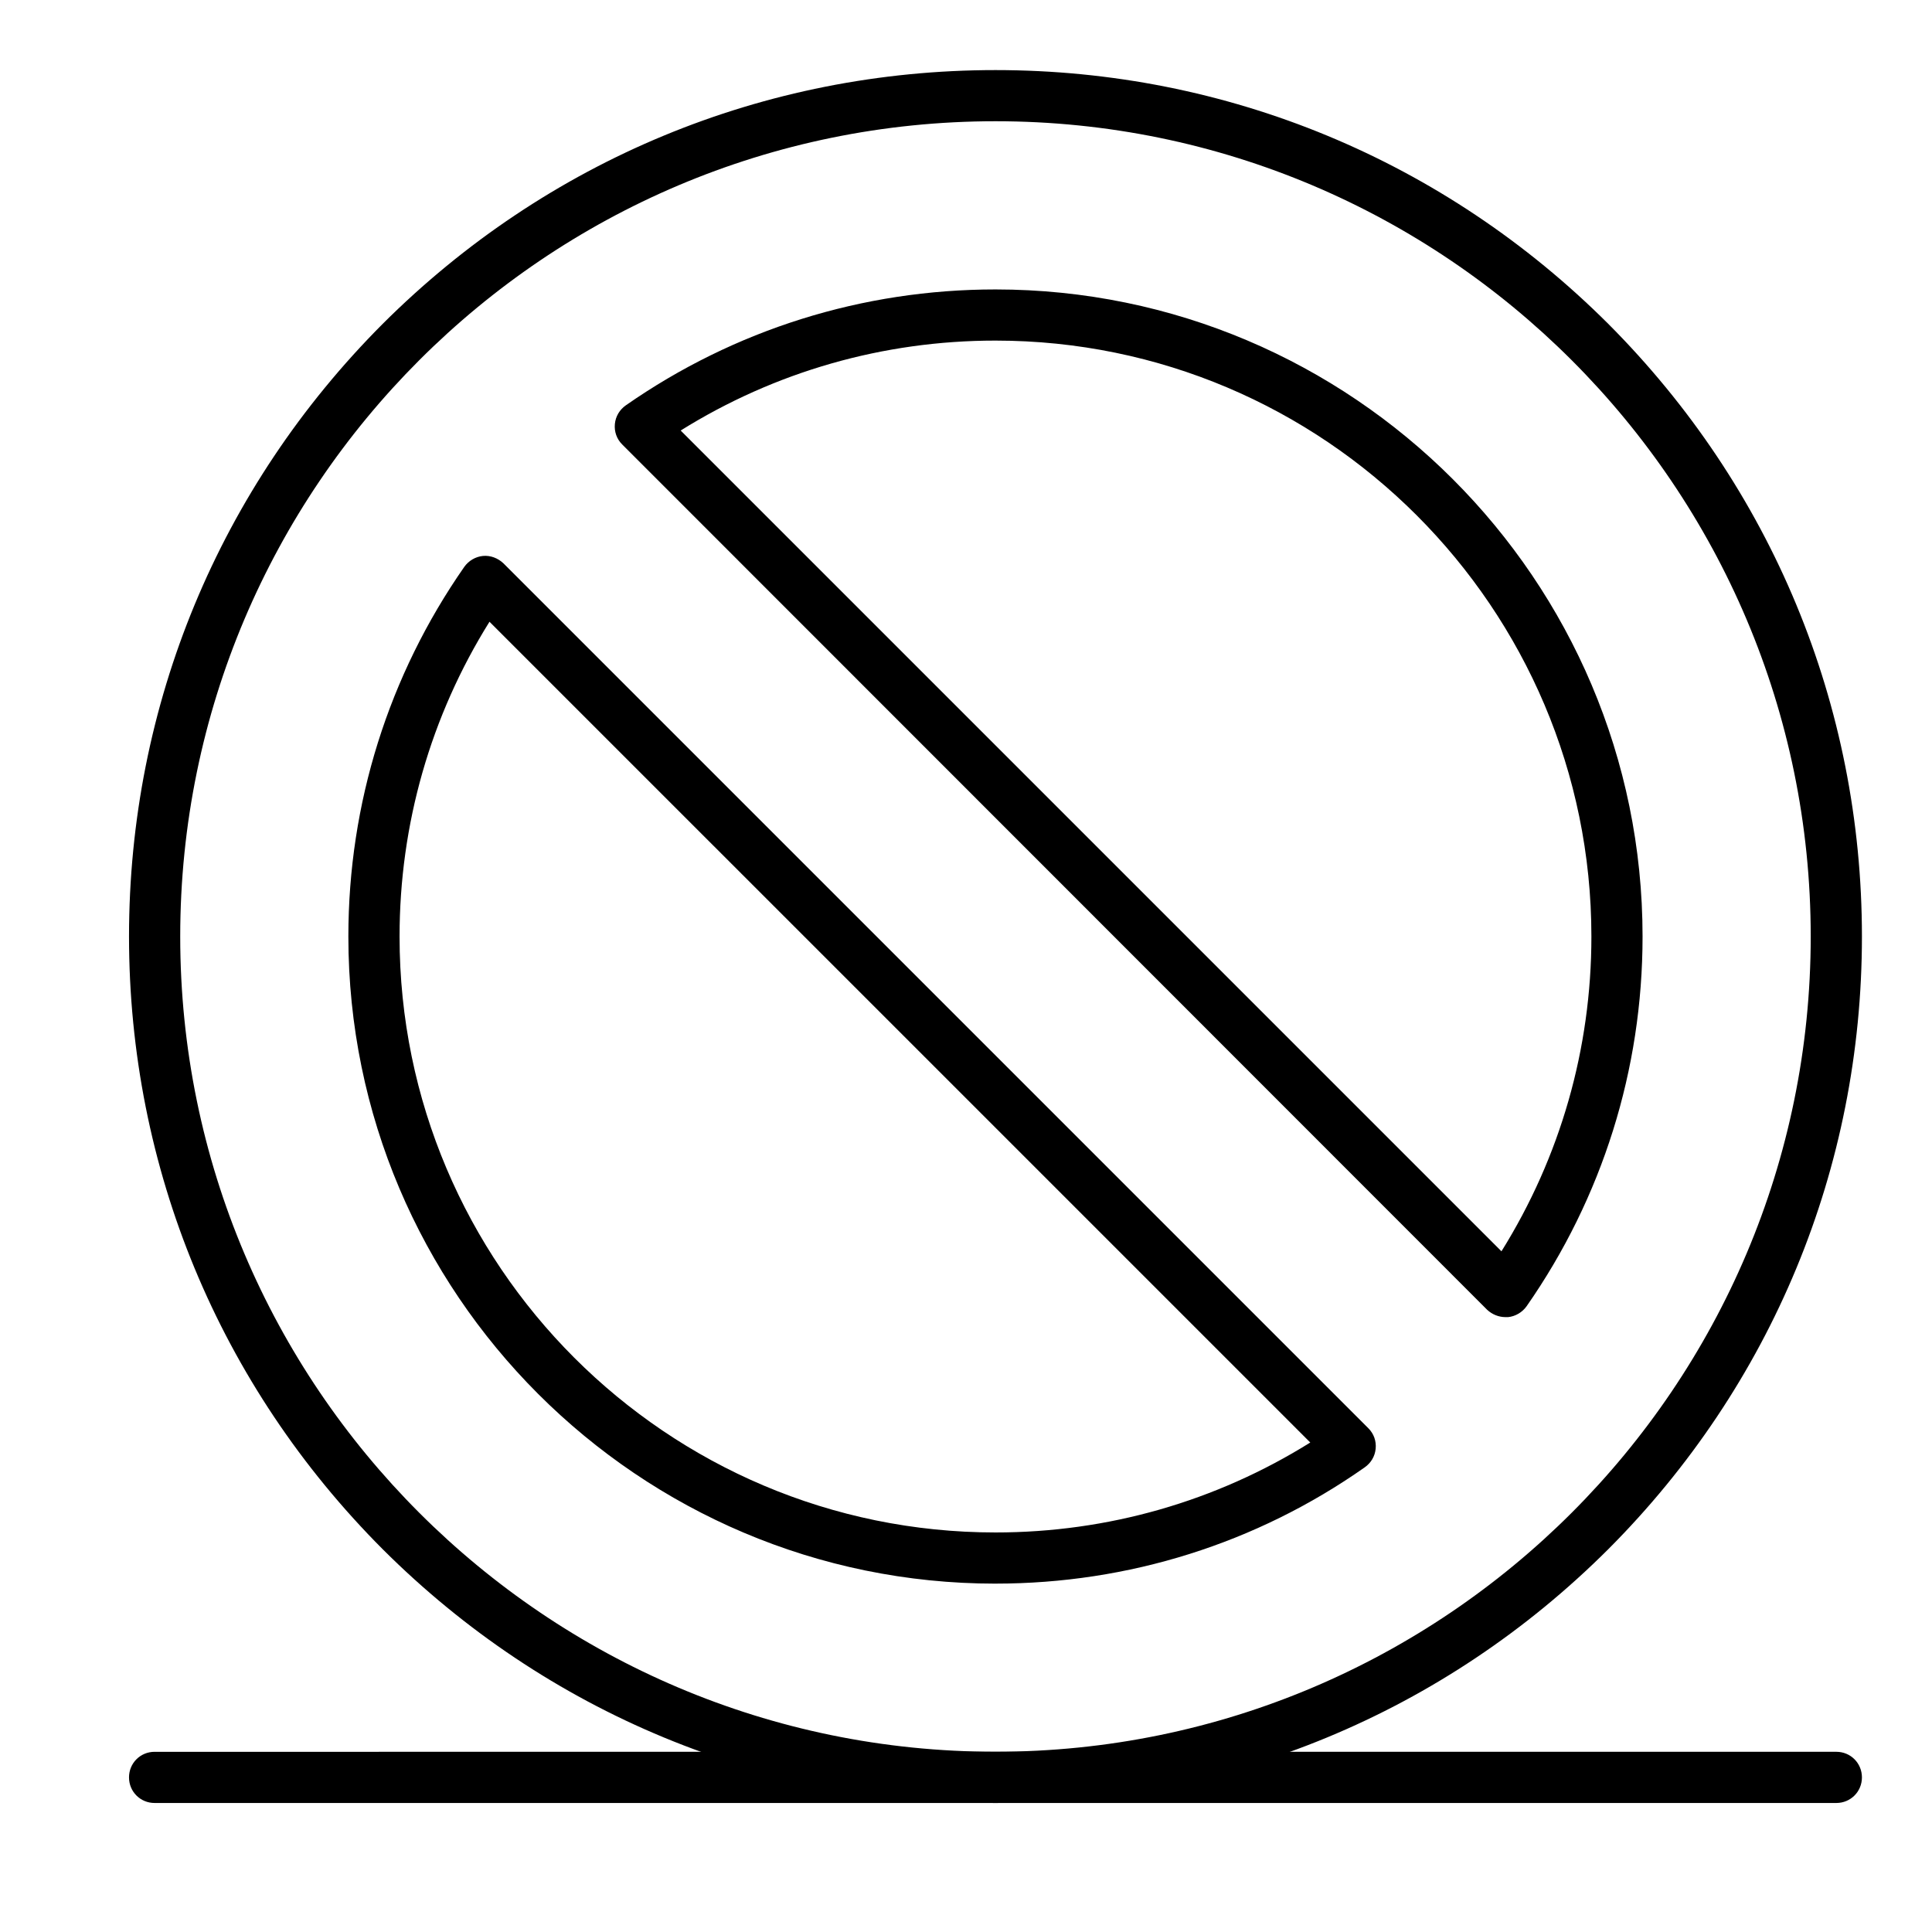
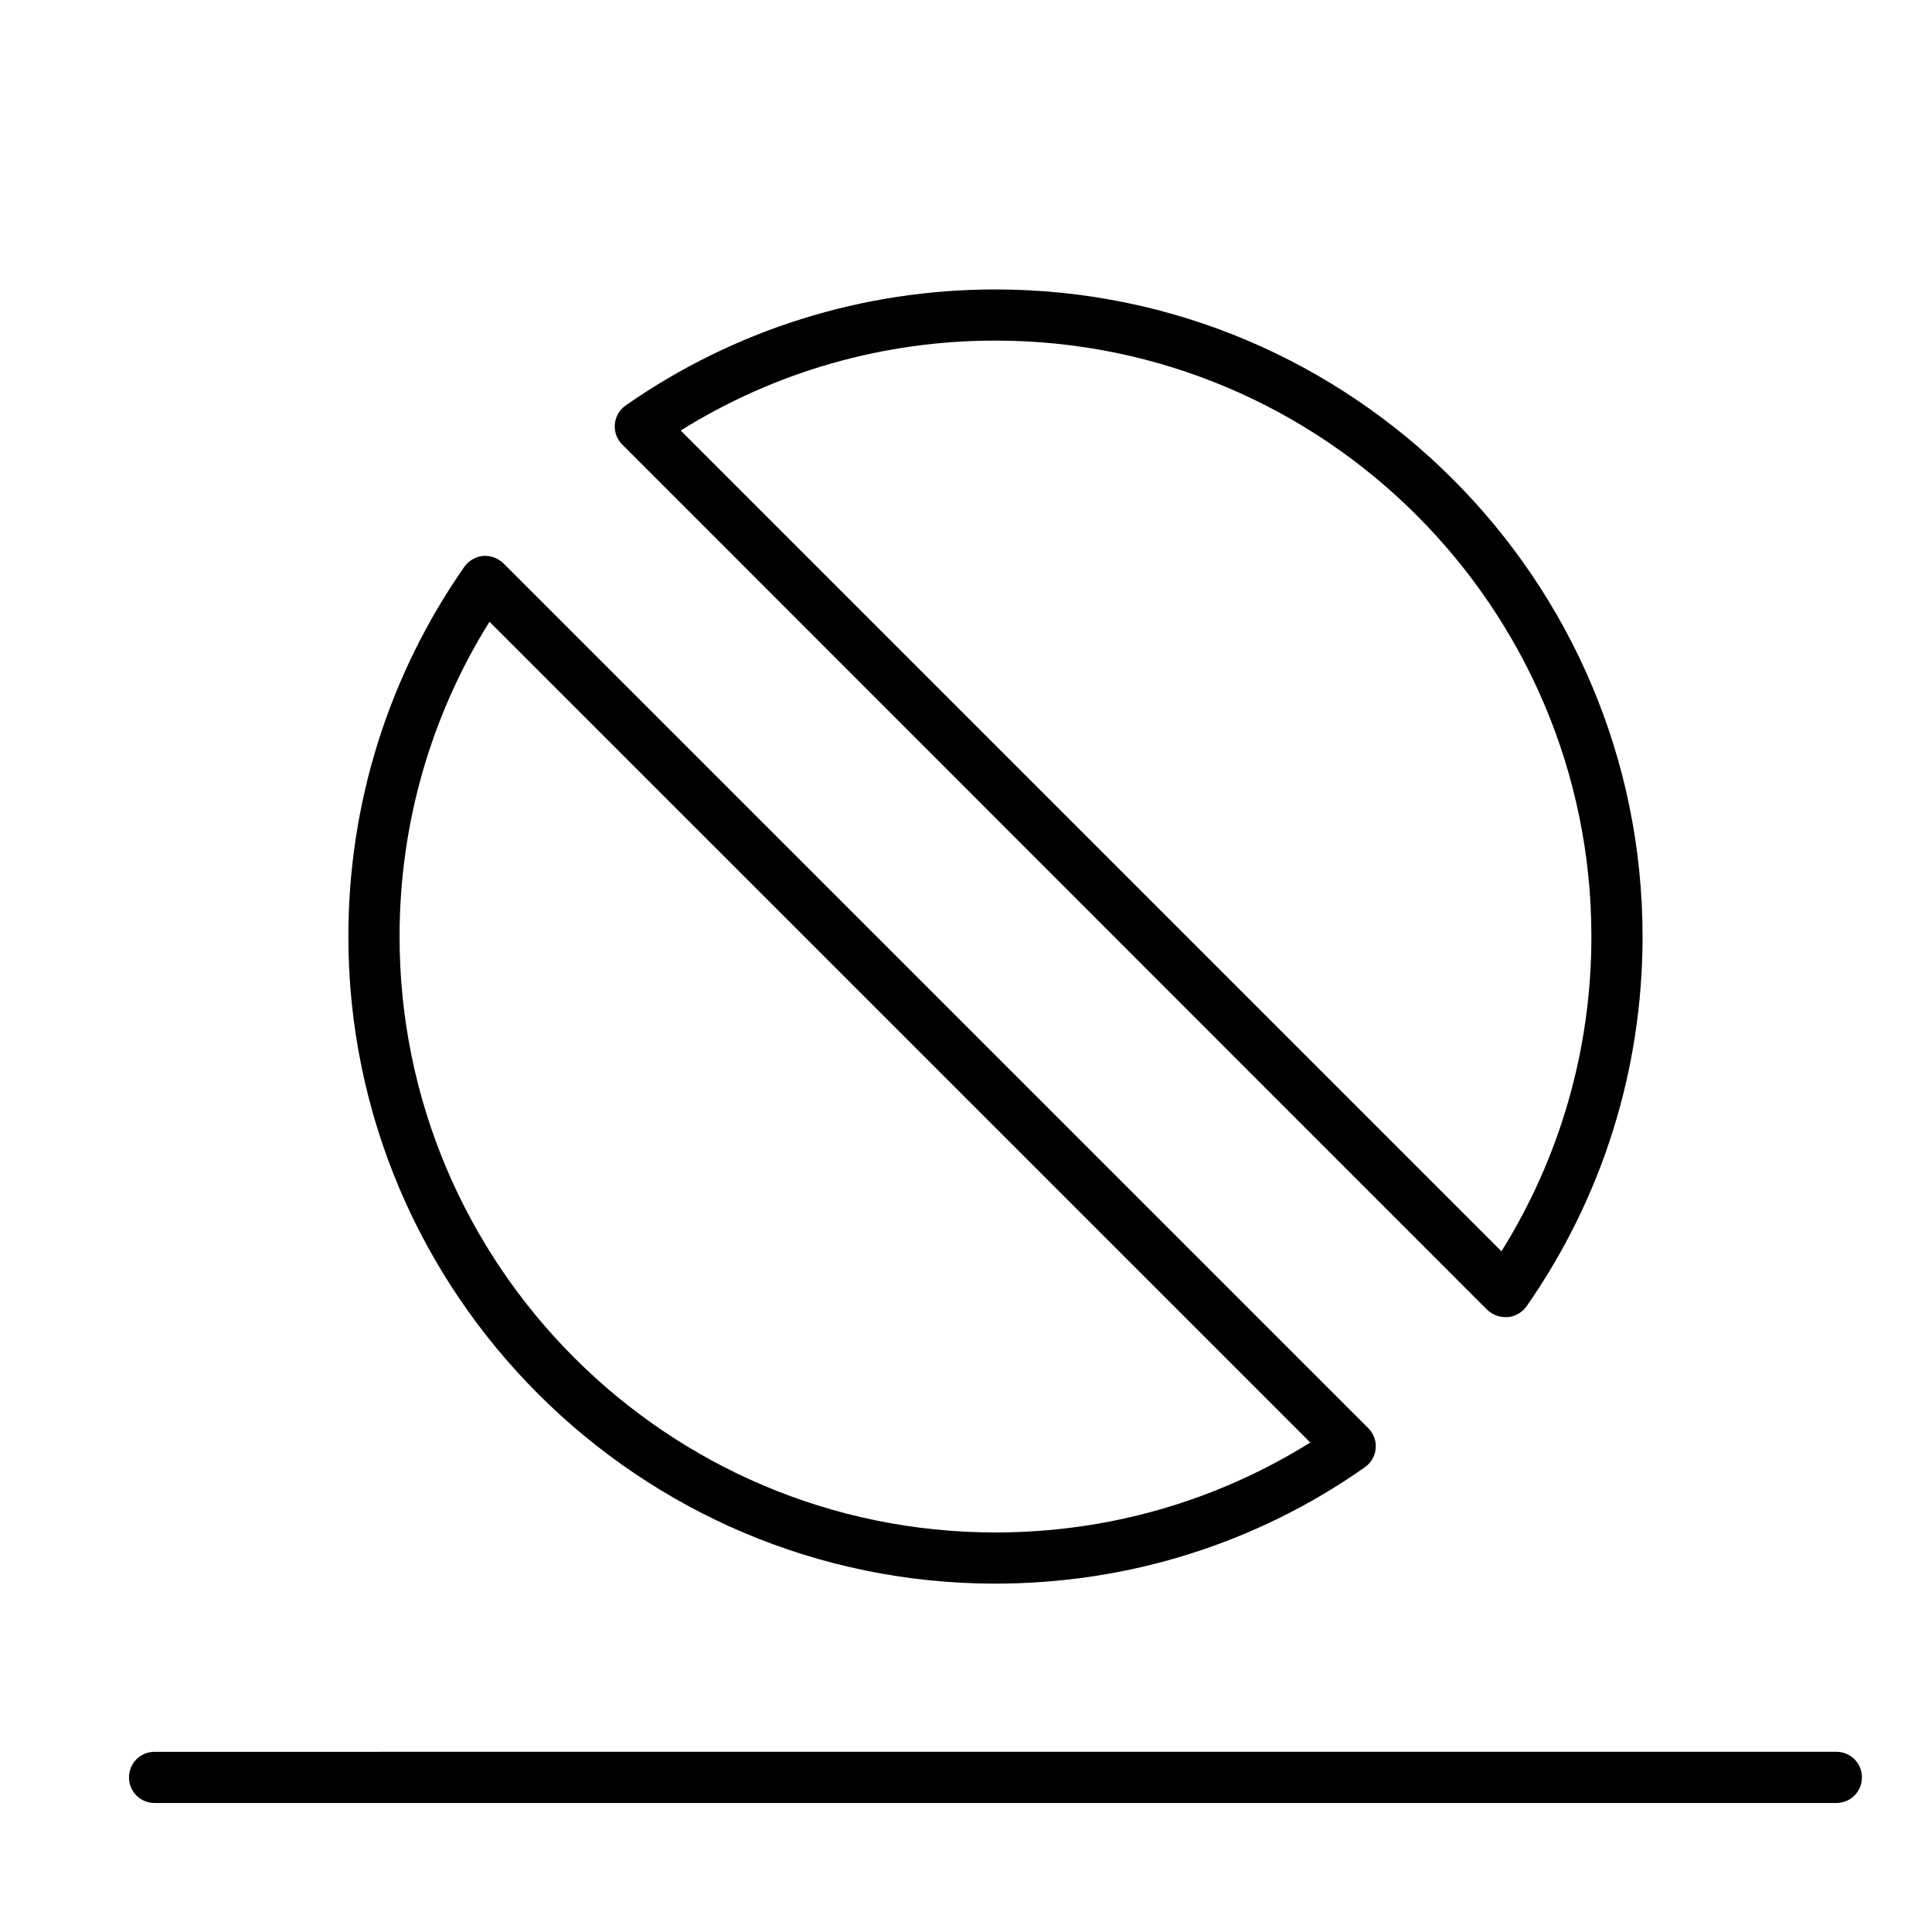
<svg xmlns="http://www.w3.org/2000/svg" fill="#000000" width="800px" height="800px" version="1.1" viewBox="144 144 512 512">
  <g>
-     <path d="m407.81 621.81c-61.328 0-118.98-23.93-162.38-67.238-43.309-43.406-67.238-101.05-67.238-162.38 0-61.328 23.934-118.98 67.242-162.38 43.406-43.309 101.05-67.238 162.38-67.238 61.324 0 118.98 23.93 162.38 67.238 43.309 43.406 67.238 101.05 67.238 162.38 0 61.328-23.93 118.98-67.238 162.38-43.402 43.309-101.05 67.238-162.38 67.238zm0-445.68c-119.17 0-216.05 96.887-216.05 216.05 0 119.17 96.887 216.05 216.05 216.05 119.17 0 216.05-96.887 216.05-216.05 0.004-119.17-96.883-216.05-216.05-216.05z" />
    <path d="m630.65 621.81h-445.68c-3.777 0-6.781-3.004-6.781-6.781 0-3.781 3.004-6.781 6.781-6.781l445.68-0.004c3.777 0 6.781 3.004 6.781 6.781 0 3.781-3.004 6.785-6.781 6.785z" />
    <path d="m407.81 563.68c-94.562 0-171.49-76.93-171.49-171.49 0-35.266 10.656-69.176 30.711-97.953 1.16-1.648 3.004-2.715 4.941-2.906 2.035-0.195 3.973 0.582 5.426 1.938l229.23 229.23c1.453 1.453 2.133 3.391 1.938 5.426-0.195 2.035-1.258 3.777-2.906 4.941-28.676 20.152-62.586 30.809-97.855 30.809zm-134.09-254.91c-15.598 24.996-23.832 53.676-23.832 83.418 0 87.102 70.824 157.93 157.93 157.93 29.746 0 58.422-8.234 83.418-23.836z" />
    <path d="m542.96 493.05c-1.742 0-3.488-0.68-4.844-1.938l-229.23-229.33c-1.453-1.453-2.133-3.391-1.938-5.426 0.195-2.035 1.258-3.777 2.906-4.941 28.773-20.055 62.688-30.711 97.953-30.711 94.562 0 171.49 76.926 171.49 171.49 0 35.266-10.656 69.176-30.715 97.953-1.164 1.648-3.004 2.715-4.941 2.906h-0.676zm-218.57-234.95 217.51 217.51c15.598-24.996 23.836-53.676 23.836-83.418 0-87.102-70.824-157.93-157.93-157.93-29.746-0.004-58.426 8.23-83.422 23.832z" />
  </g>
</svg>